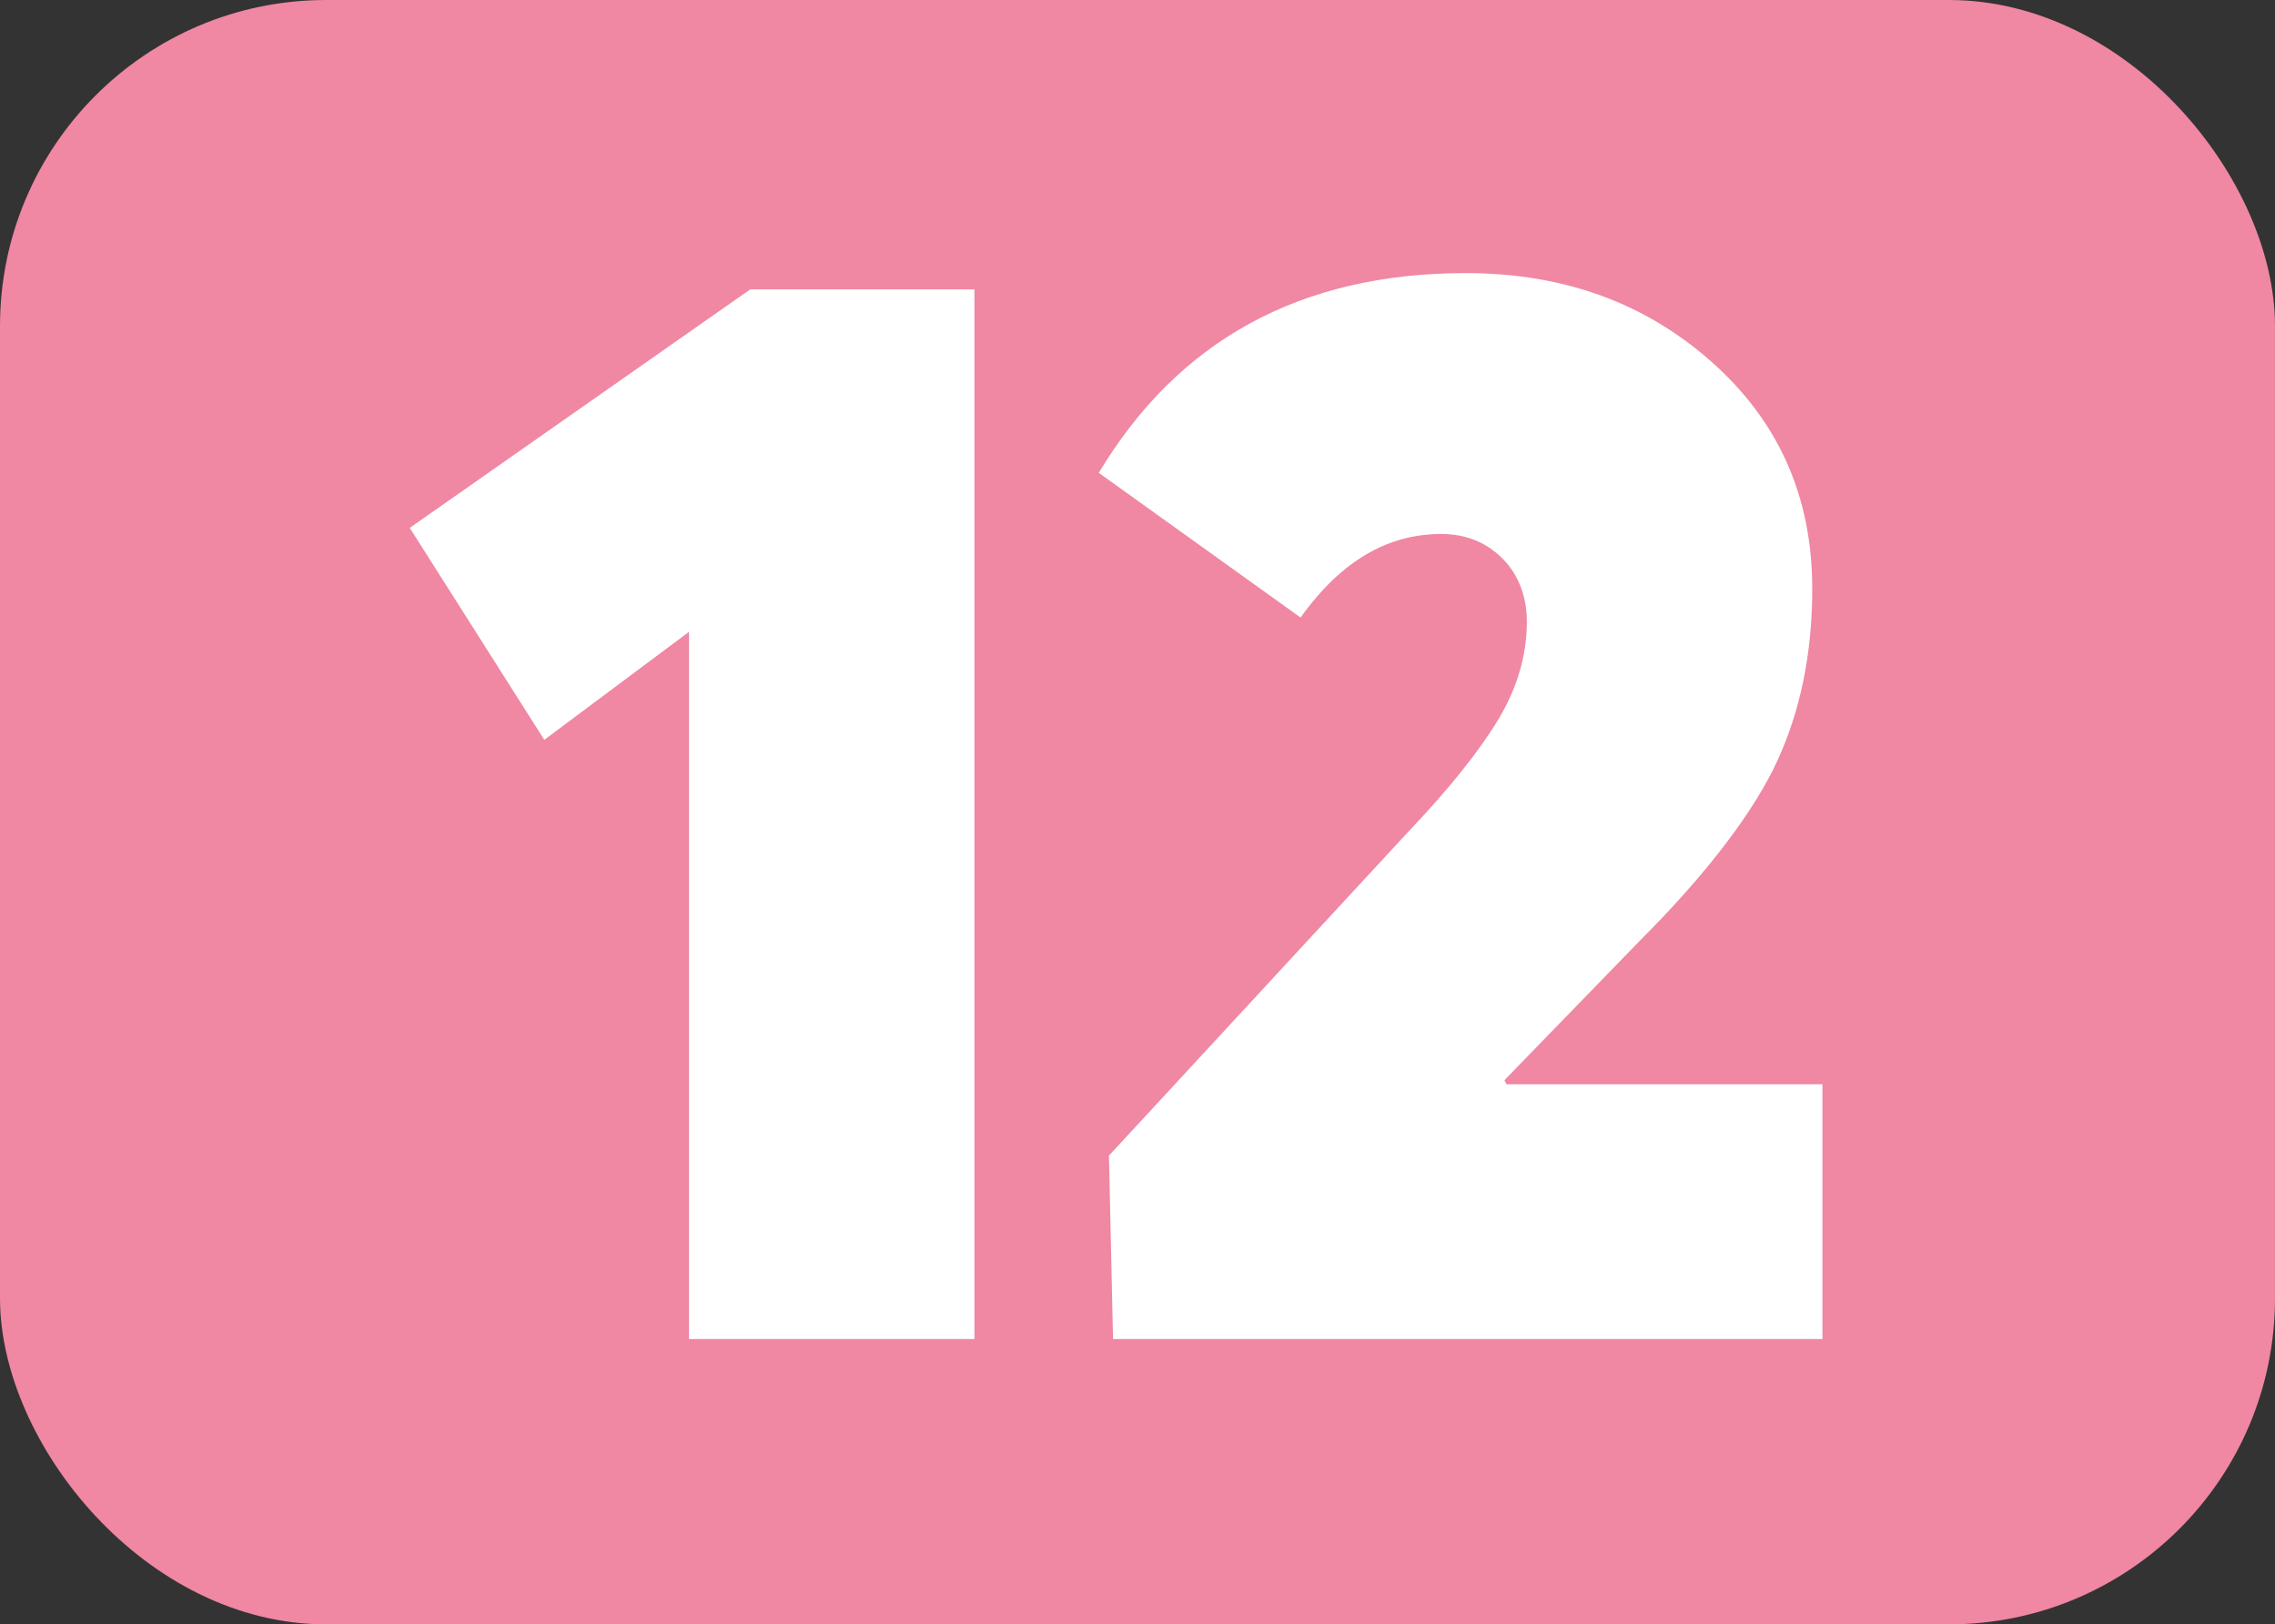
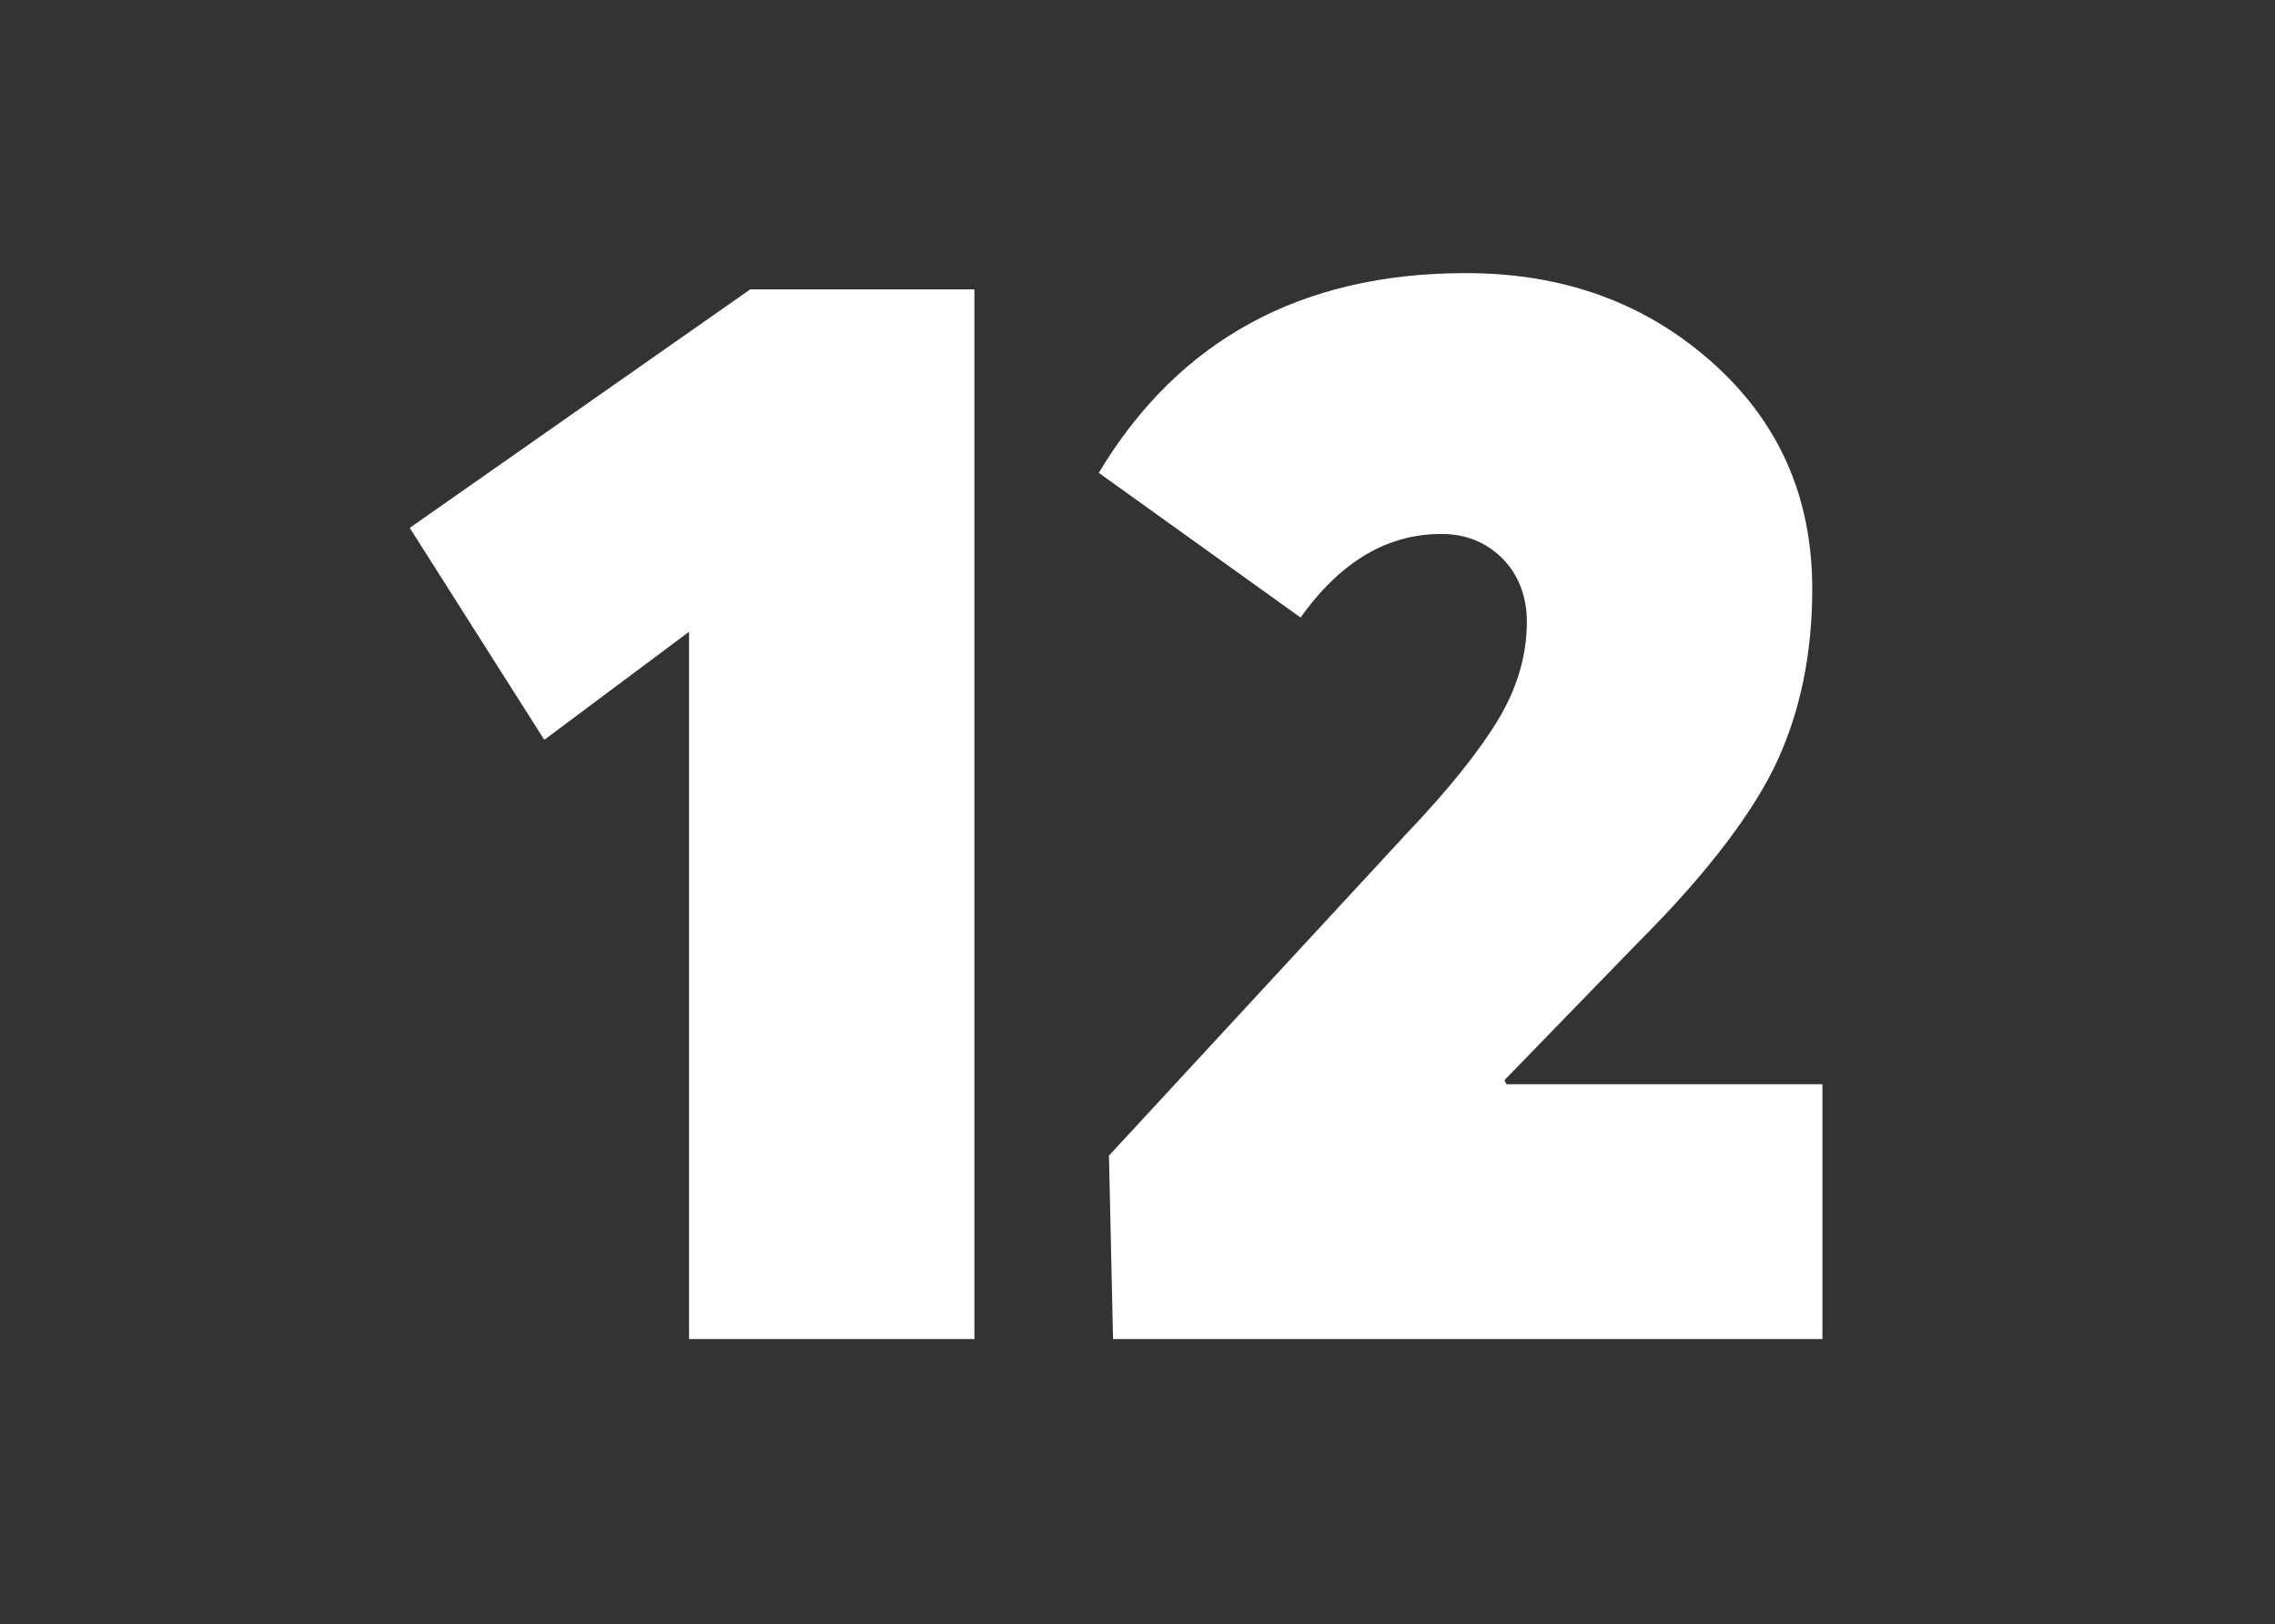
<svg xmlns="http://www.w3.org/2000/svg" id="Calque_1" data-name="Calque 1" viewBox="0 0 11.16 7.97">
  <rect x="0" y="0" width="11.16" height="7.97" fill="#333333" stroke="none" />
  <defs>
    <style>
      .cls-1 {
        fill: #fff;
      }

      .cls-2 {
        fill: #f087a3;
      }
    </style>
  </defs>
-   <rect class="cls-2" width="11.16" height="7.97" rx="1.6" ry="1.6" />
  <g>
    <path class="cls-1" d="m3.38,6.57v-3.47l-.71.53-.66-1.04,1.67-1.17h1.1v5.15h-1.41Z" />
    <path class="cls-1" d="m7.39,5.32h1.55v1.25h-3.48l-.02-.9,1.46-1.58c.21-.22.36-.41.45-.56.09-.15.14-.31.14-.48,0-.12-.04-.23-.12-.31-.08-.08-.18-.12-.3-.12-.26,0-.49.13-.69.41l-.99-.71c.39-.65.99-.98,1.8-.98.47,0,.87.14,1.2.43.33.29.5.66.5,1.12,0,.32-.06.6-.17.84-.11.24-.33.54-.68.89l-.66.68h0Z" />
  </g>
</svg>